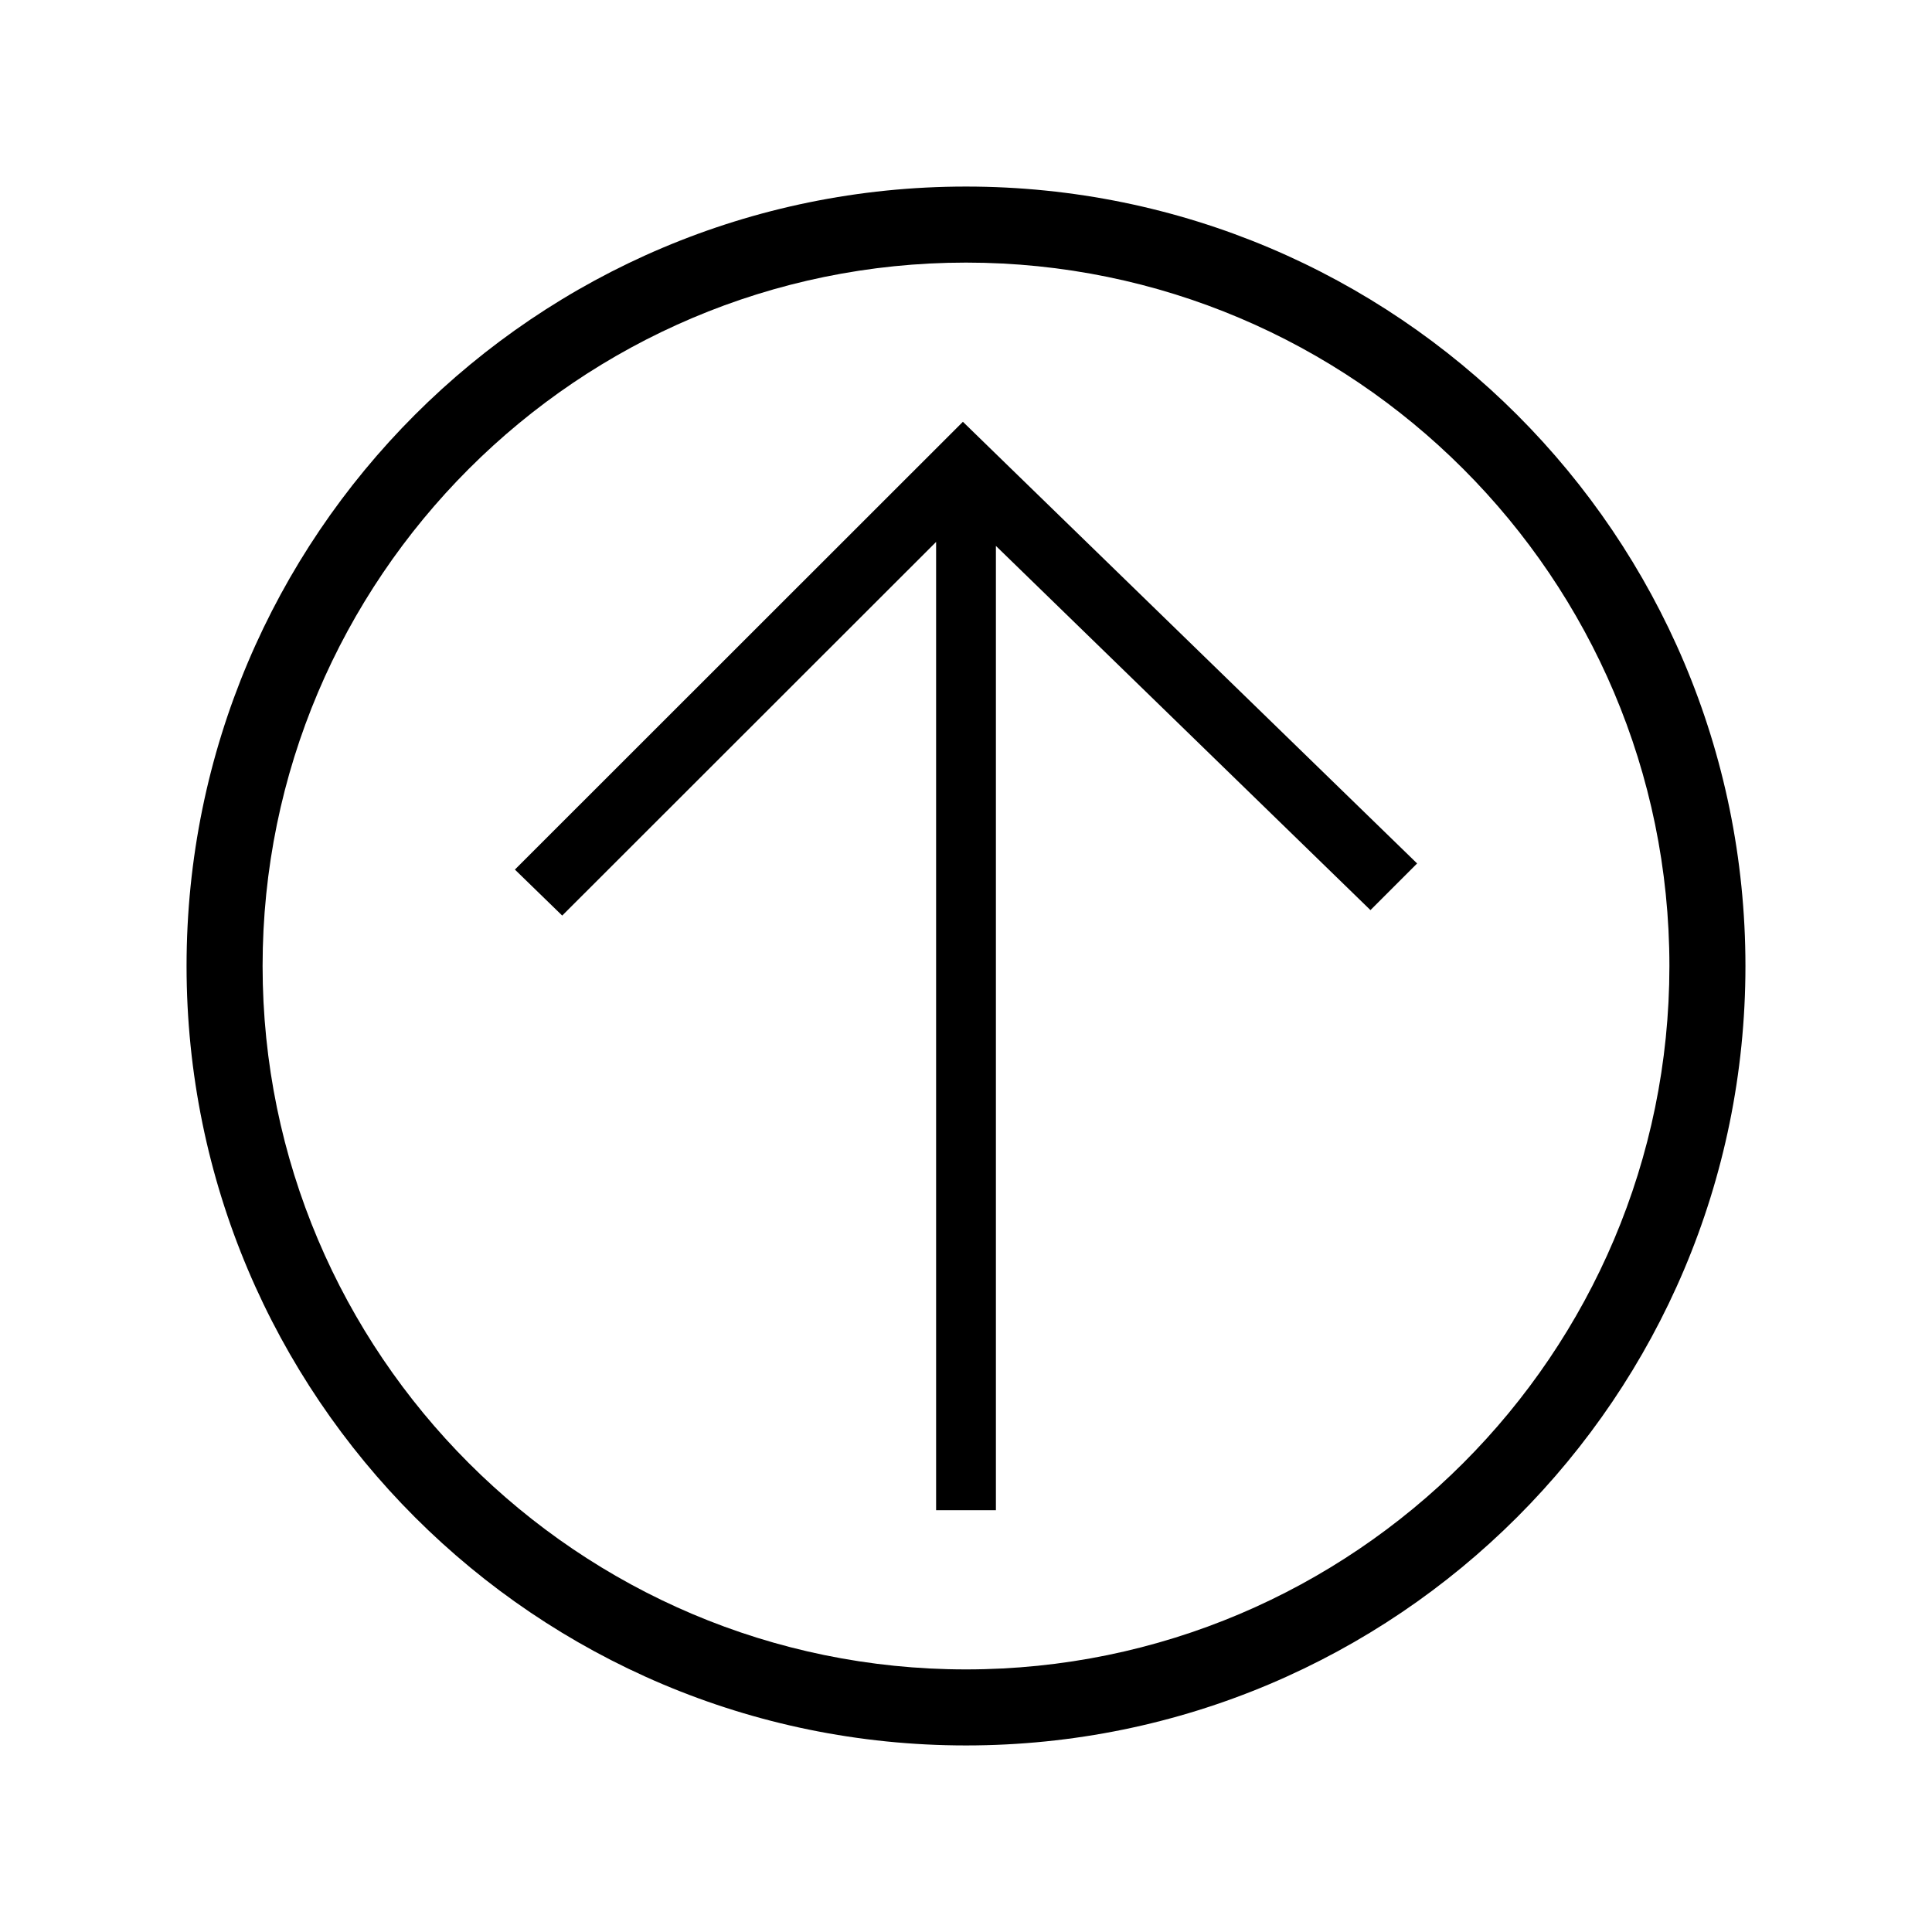
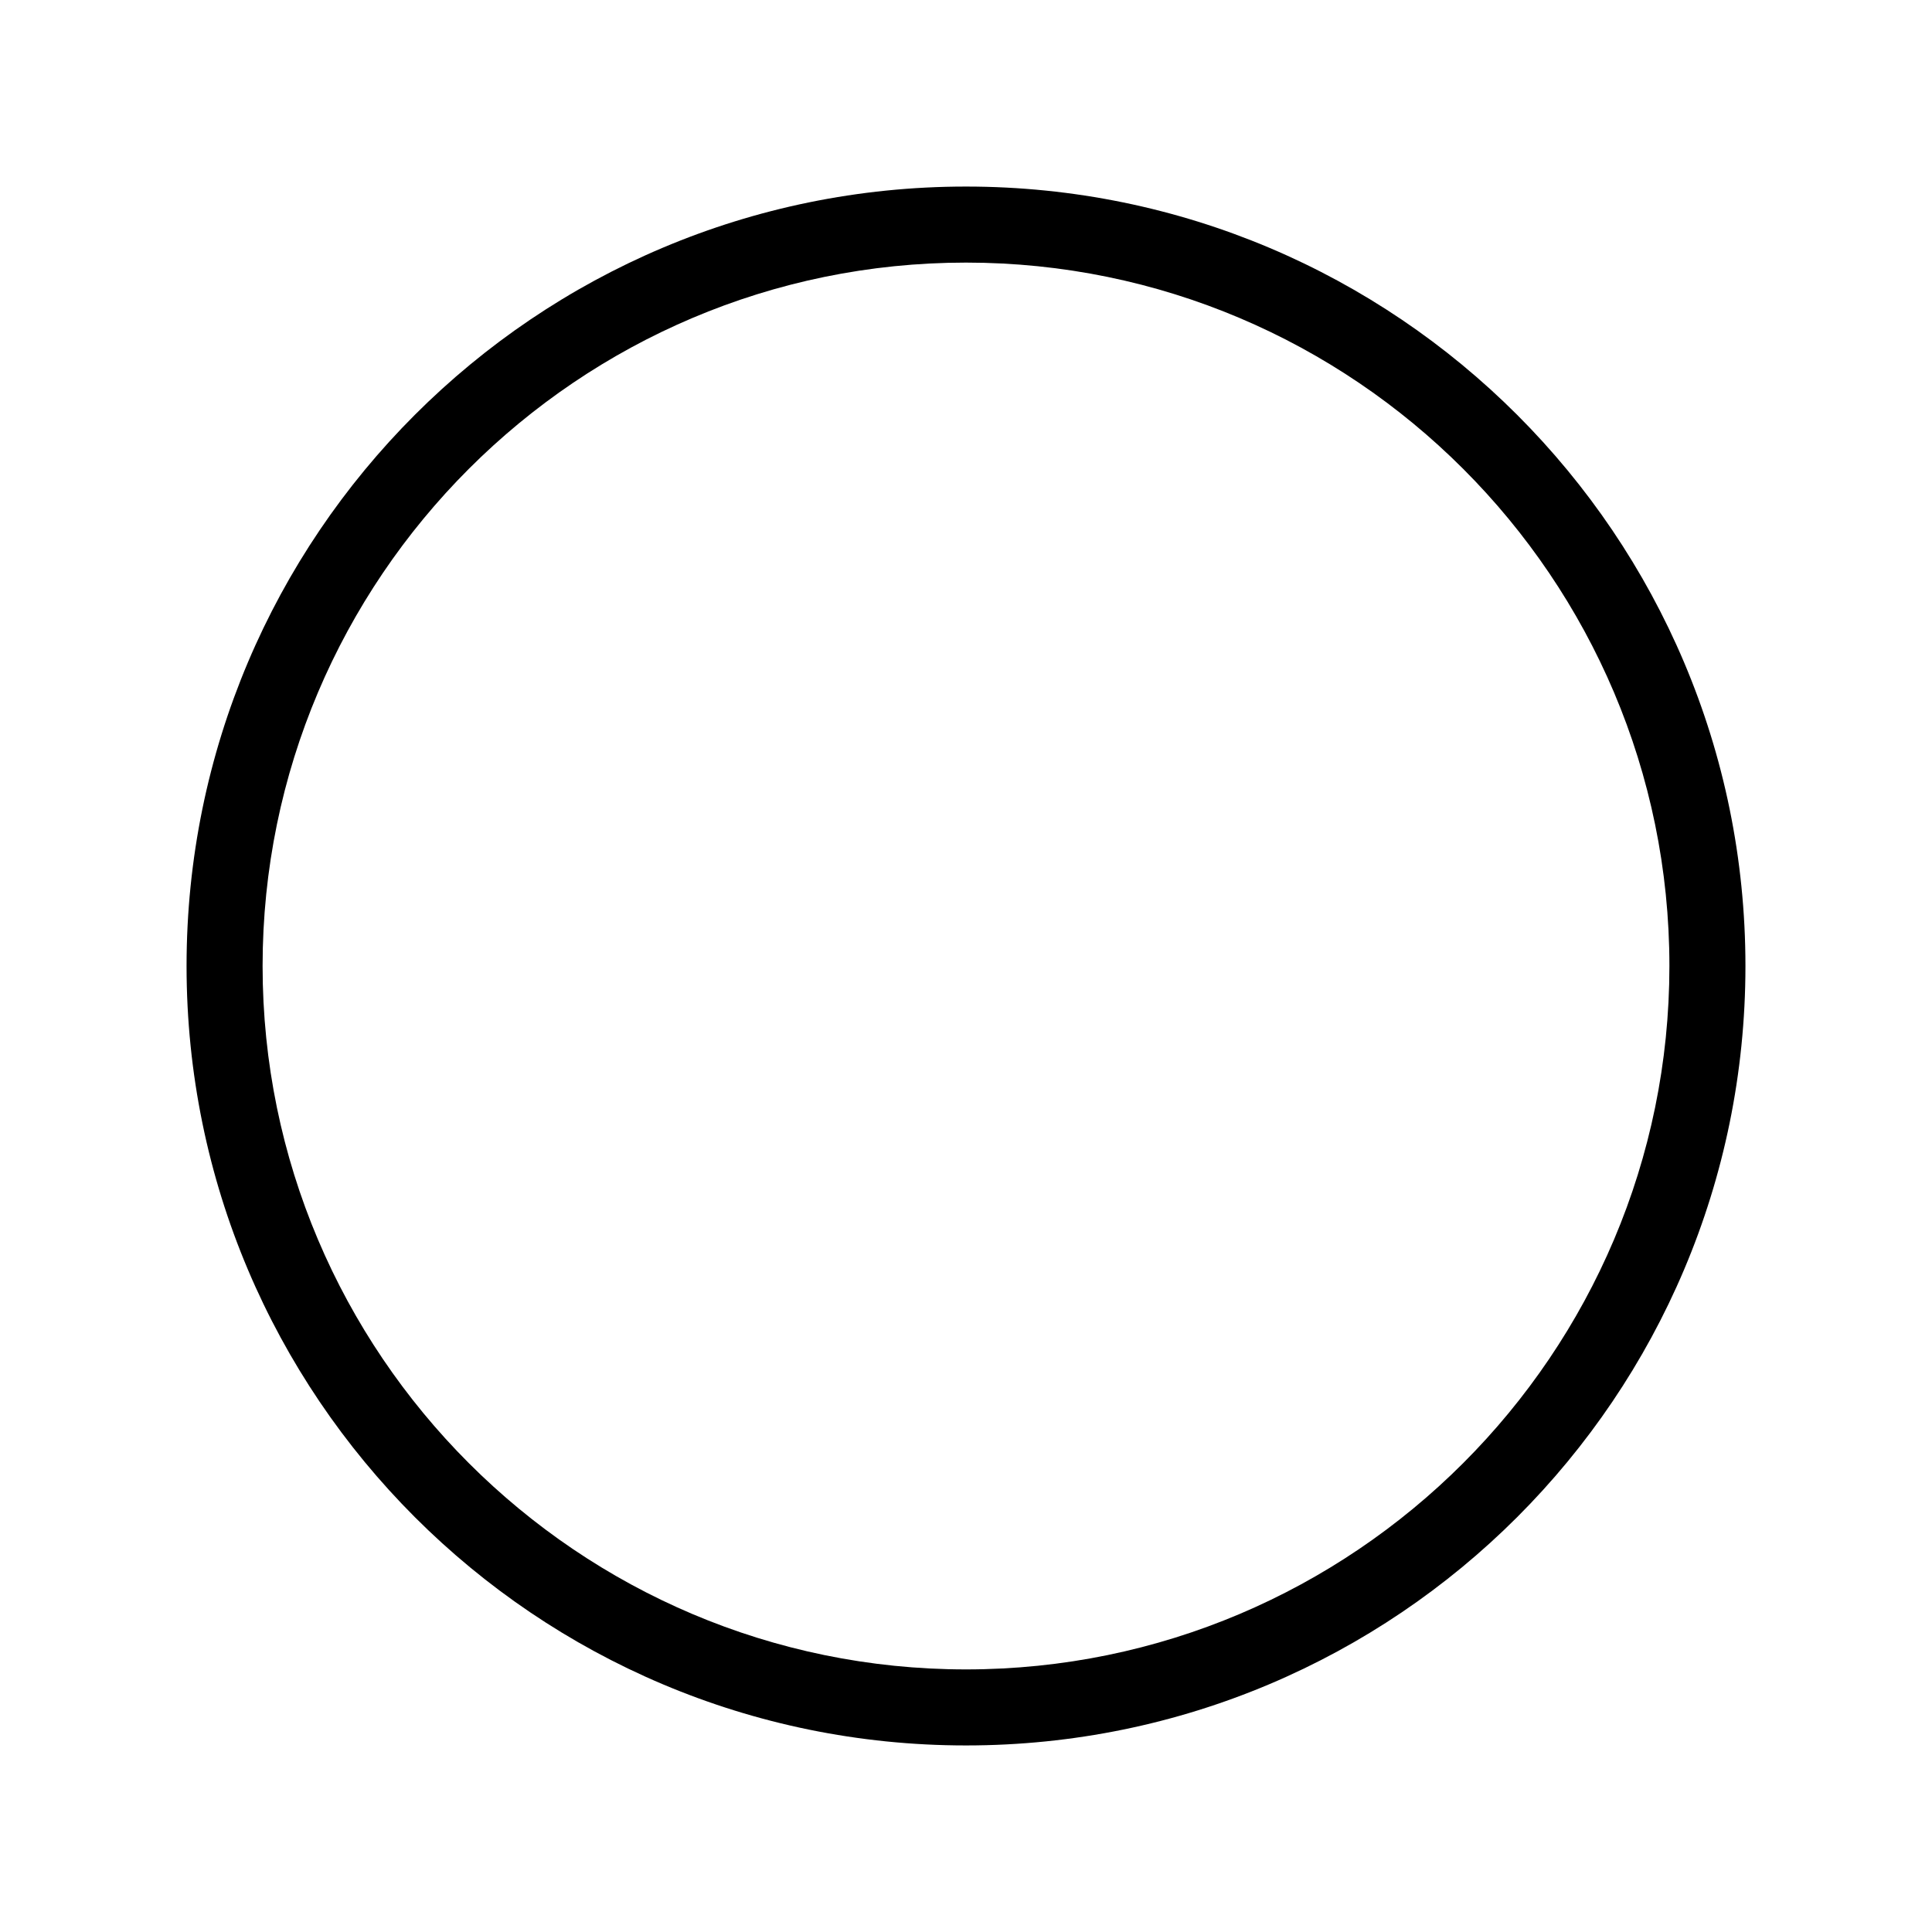
<svg xmlns="http://www.w3.org/2000/svg" fill="#000000" width="800px" height="800px" version="1.1" viewBox="144 144 512 512">
  <g>
-     <path d="m399.18 255.78-12.367 12.355-106.36 106.31 12.539 12.191 99.086-99.023v256.6h15.848v-255.54l99.258 96.516 12.367-12.363-107.84-104.85z" />
    <path d="m400 193.44c-114.09 0-206.56 92.477-206.56 206.56 0 114.08 92.48 206.56 206.56 206.56s206.56-92.48 206.56-206.56c-0.004-114.09-92.48-206.56-206.56-206.56zm0 392.97c-102.79 0-186.41-83.621-186.41-186.41 0-102.79 83.621-186.41 186.41-186.41s186.41 83.621 186.41 186.41c-0.004 102.79-83.625 186.41-186.41 186.41z" />
  </g>
</svg>